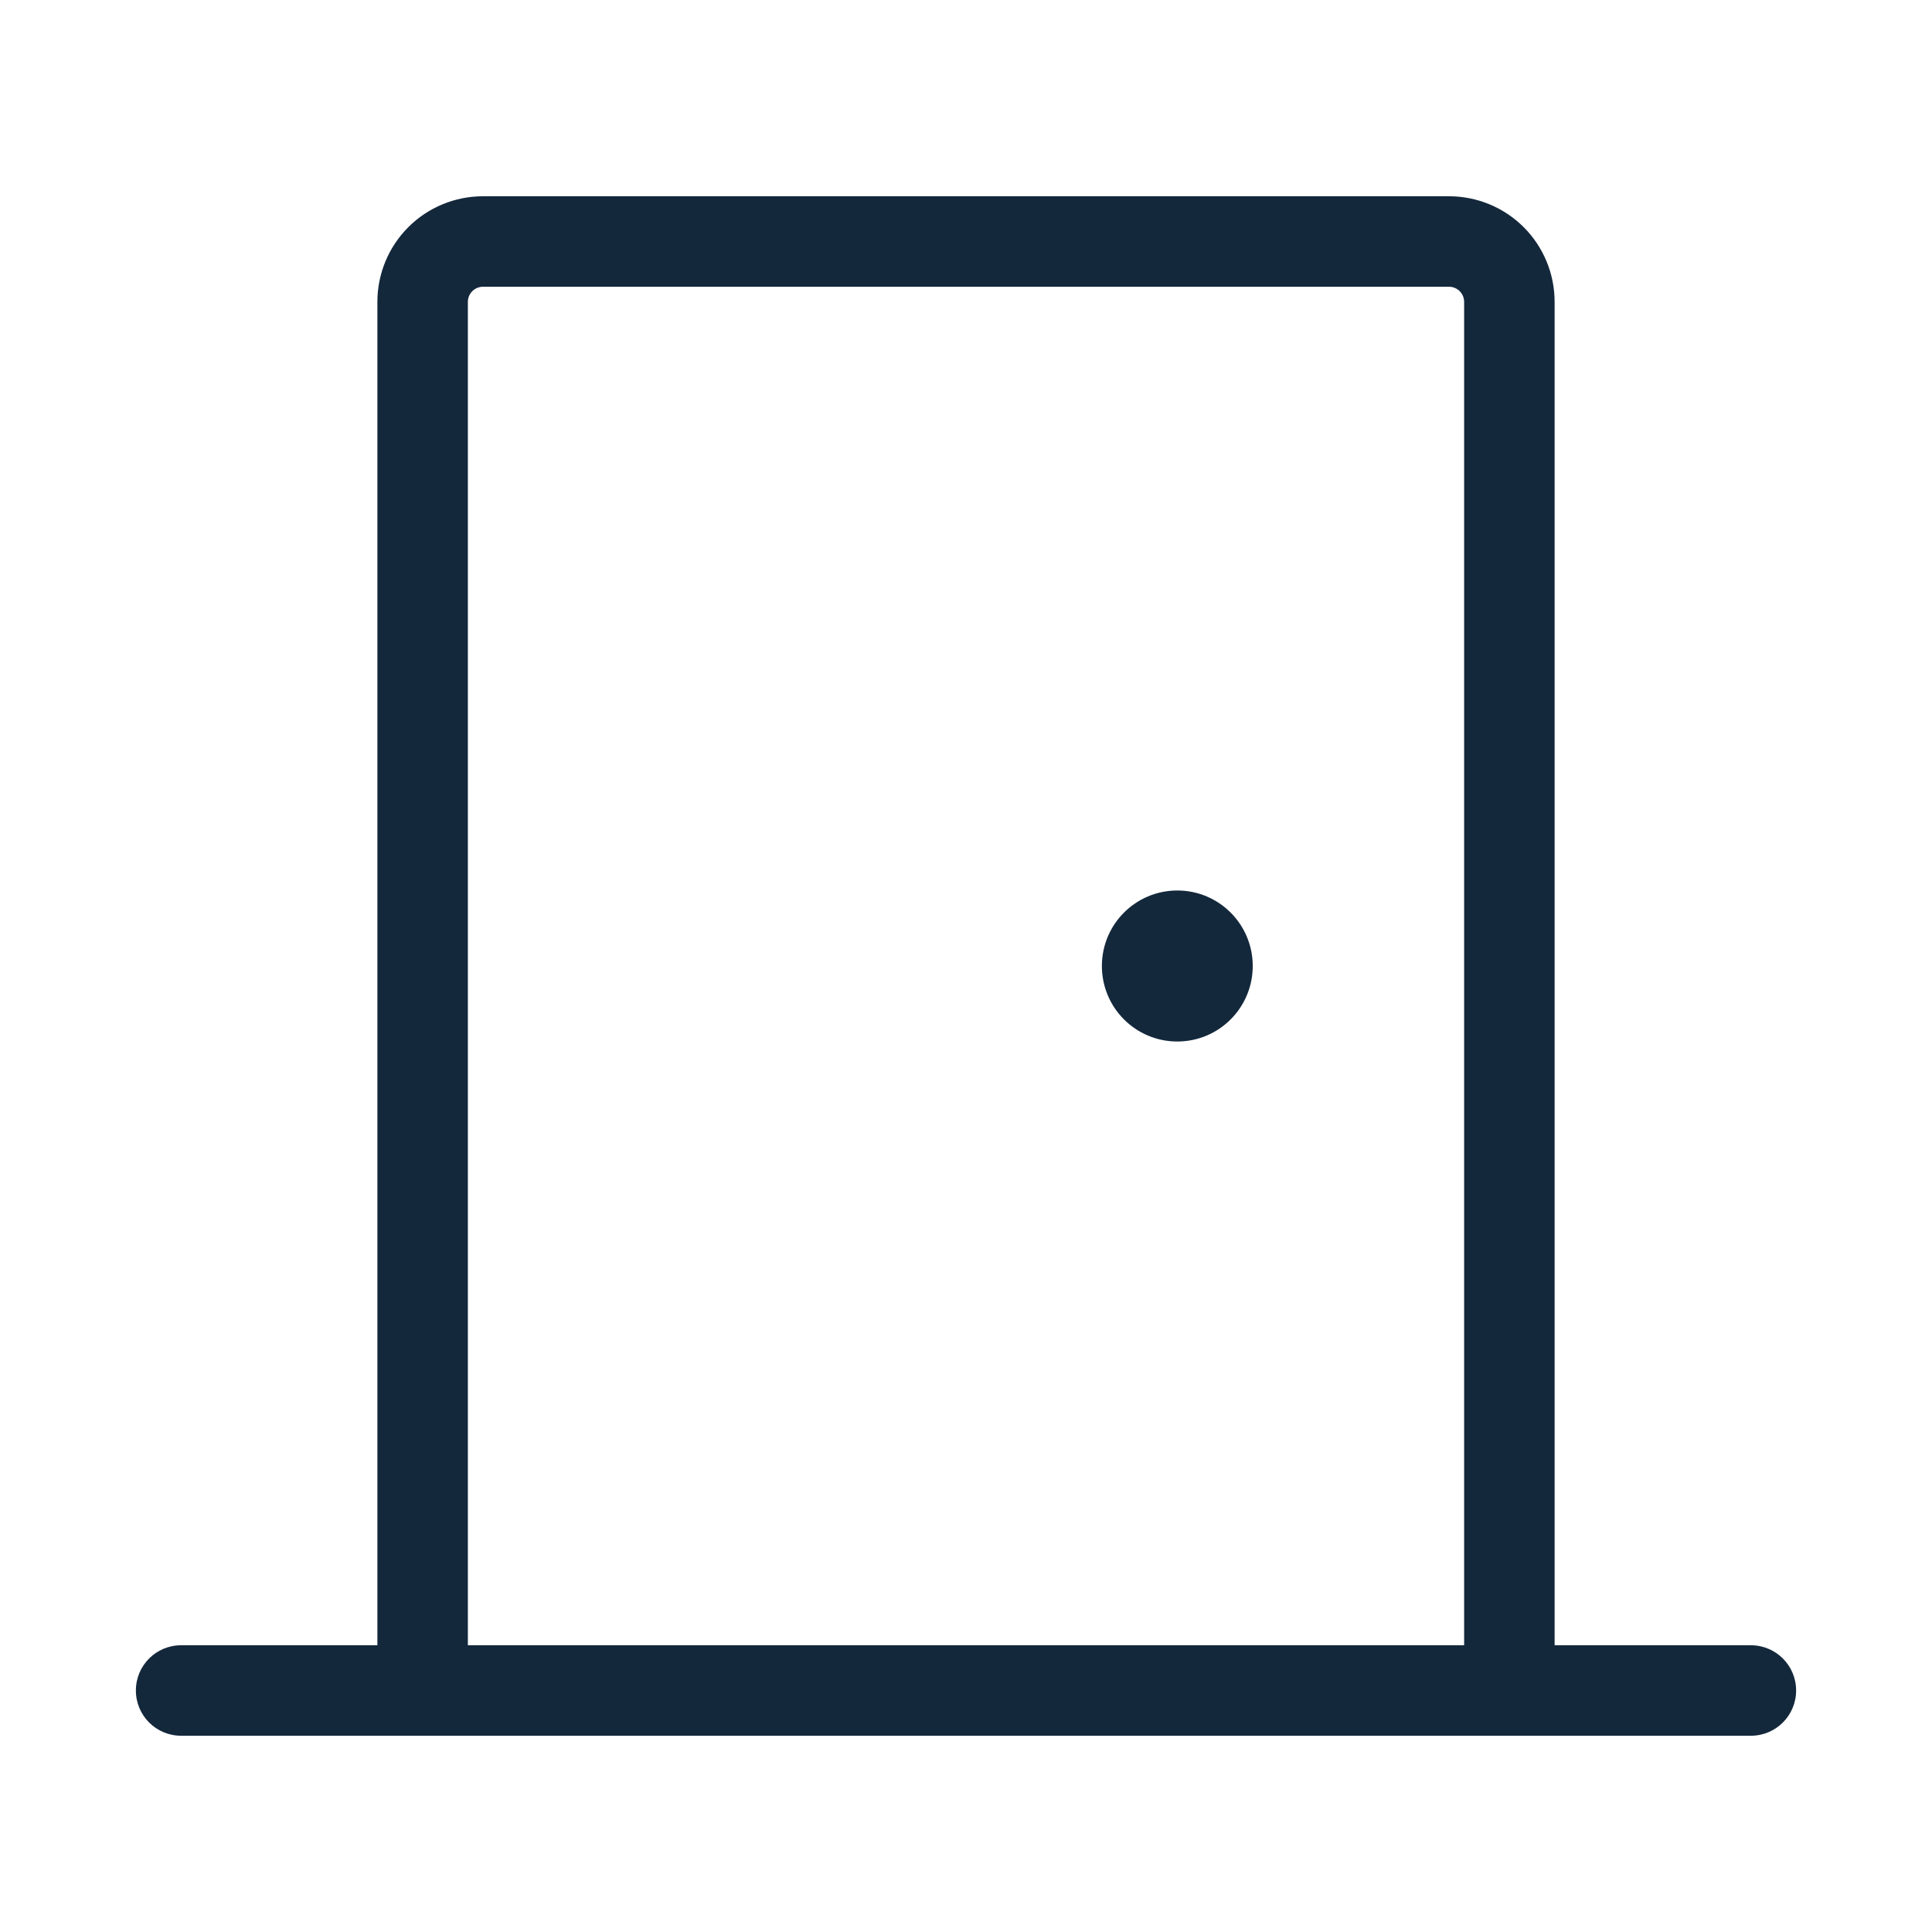
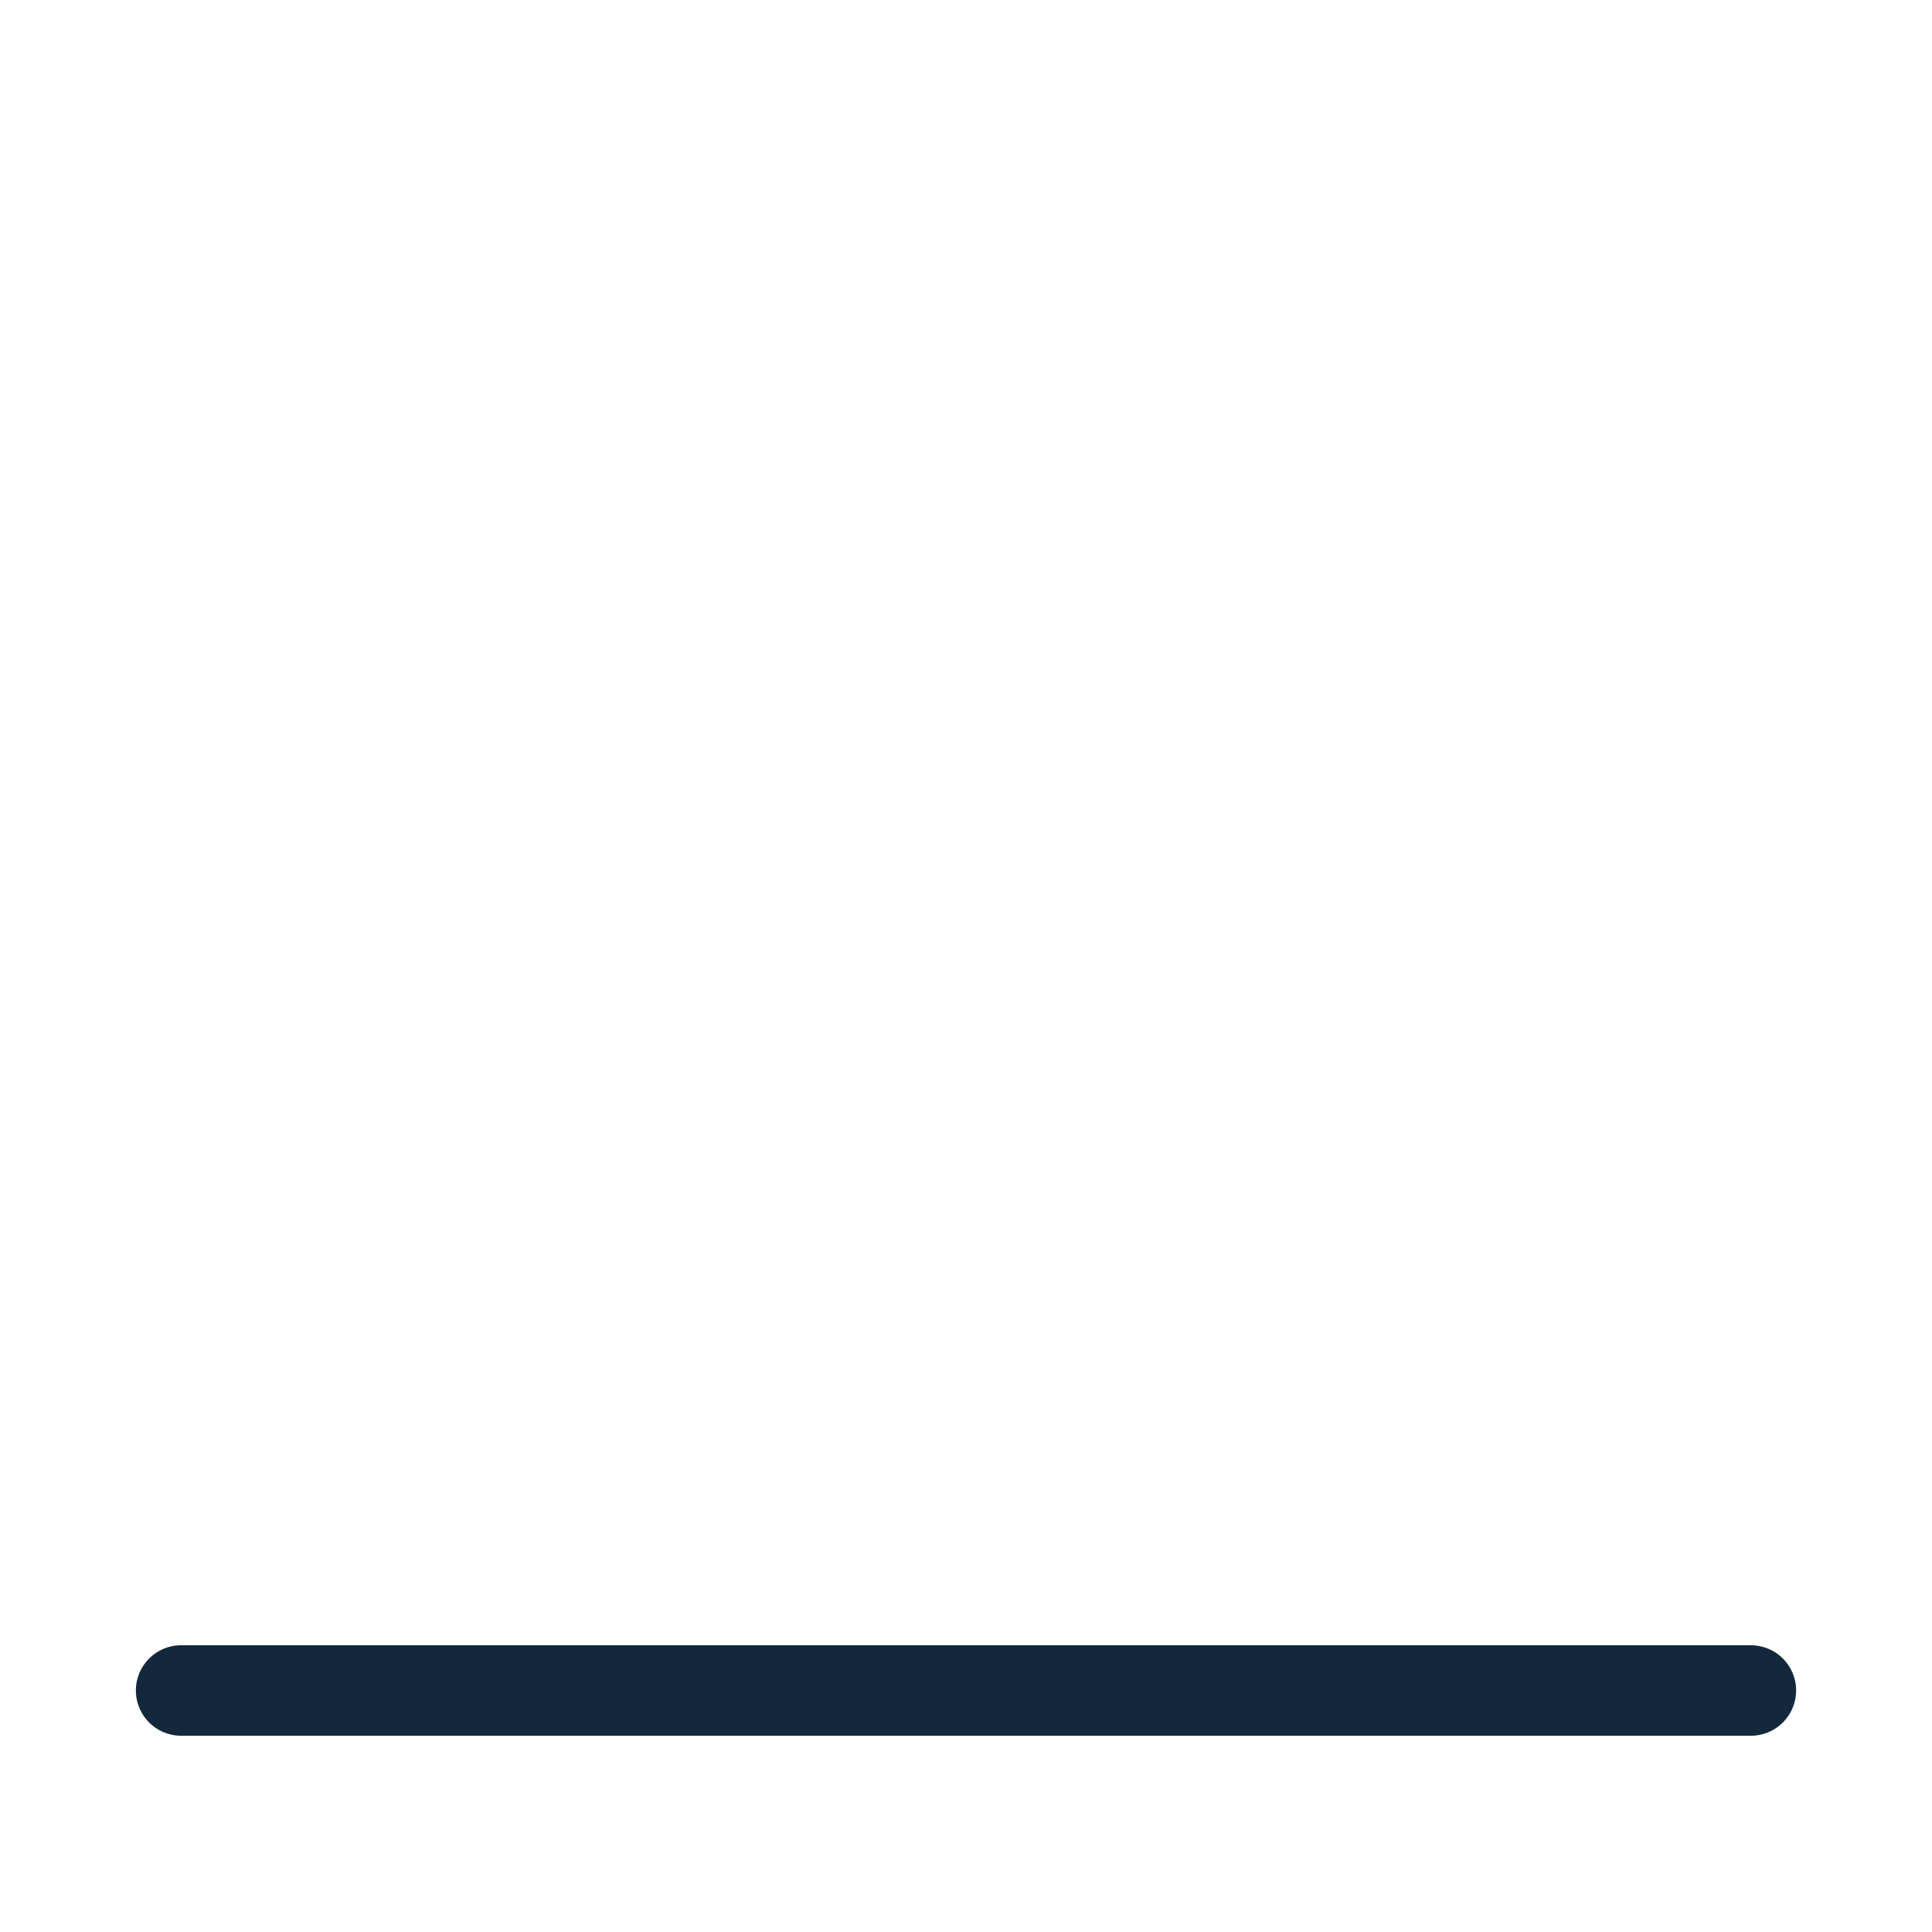
<svg xmlns="http://www.w3.org/2000/svg" width="24" height="24" viewBox="0 0 24 24" fill="none">
  <g clip-path="url(#clip0_3204_24619)">
    <path id="Vector (Stroke)" fill-rule="evenodd" clip-rule="evenodd" d="M1.688 21C1.688 20.689 1.939 20.438 2.25 20.438H21.75C22.061 20.438 22.312 20.689 22.312 21C22.312 21.311 22.061 21.562 21.75 21.562H2.25C1.939 21.562 1.688 21.311 1.688 21Z" fill="#14283C" />
-     <path id="Vector (Stroke)_2" fill-rule="evenodd" clip-rule="evenodd" d="M6 3.562C5.95 3.562 5.903 3.582 5.867 3.617C5.832 3.653 5.812 3.7 5.812 3.75V21C5.812 21.311 5.561 21.562 5.25 21.562C4.939 21.562 4.688 21.311 4.688 21V3.75C4.688 3.402 4.826 3.068 5.072 2.822C5.318 2.576 5.652 2.438 6 2.438H18C18.348 2.438 18.682 2.576 18.928 2.822C19.174 3.068 19.312 3.402 19.312 3.75V21C19.312 21.311 19.061 21.562 18.75 21.562C18.439 21.562 18.188 21.311 18.188 21V3.75C18.188 3.7 18.168 3.653 18.133 3.617C18.097 3.582 18.05 3.562 18 3.562H6Z" fill="#14283C" />
-     <path id="Vector" d="M14.625 12.938C15.143 12.938 15.562 12.518 15.562 12C15.562 11.482 15.143 11.062 14.625 11.062C14.107 11.062 13.688 11.482 13.688 12C13.688 12.518 14.107 12.938 14.625 12.938Z" fill="#14283C" />
  </g>
  <defs>
    <clipPath id="clip0_3204_24619">
      <rect width="24" height="24" fill="white" />
    </clipPath>
  </defs>
</svg>